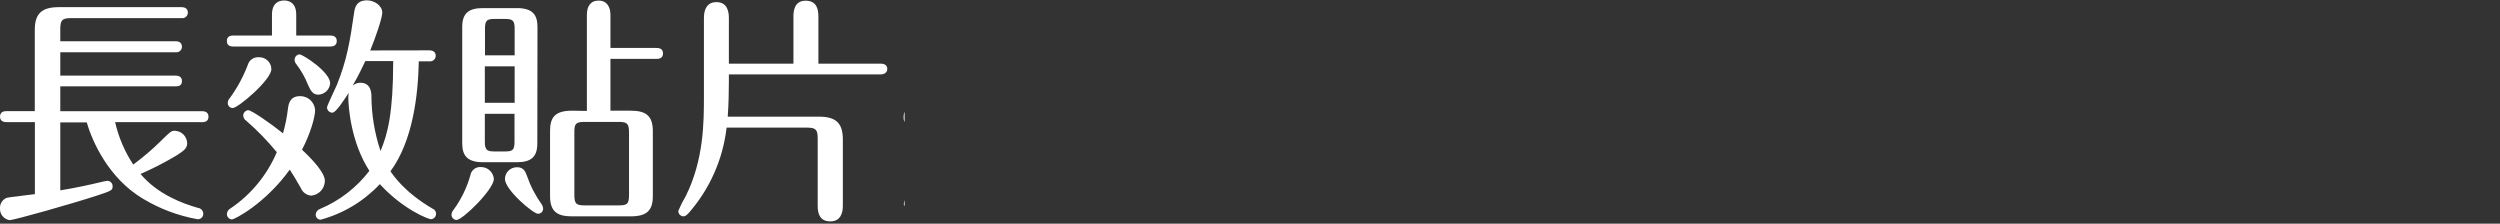
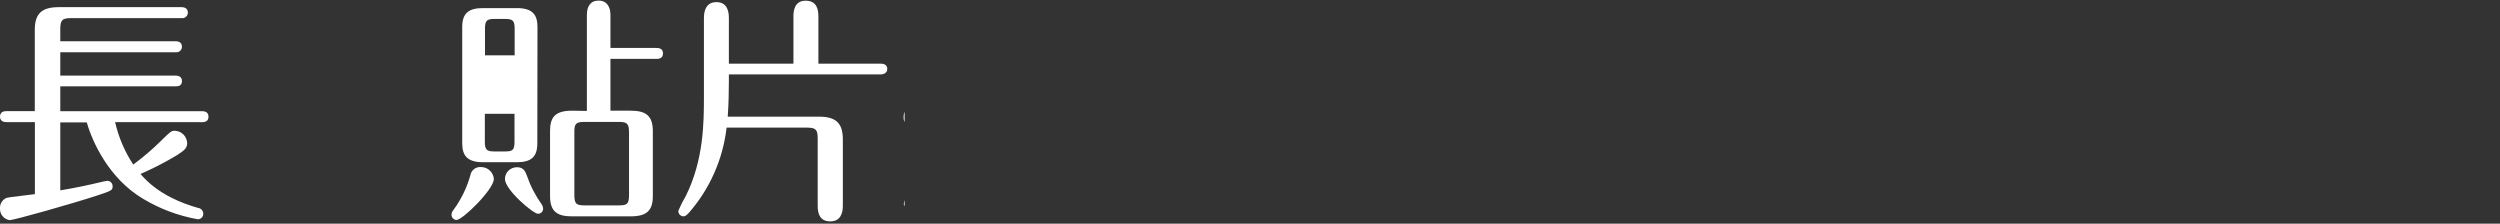
<svg xmlns="http://www.w3.org/2000/svg" width="503" height="45" viewBox="0 0 503 45" fill="none">
  <rect x="0" y="0" width="503" height="45" fill="#333333" stroke="none" />
  <g clip-path="url(#clip0_969_2)">
    <g clip-path="url(#clip1_969_2)">
      <path d="M23.16 24.57C23.854 27.613 25.091 30.506 26.81 33.11C28.795 31.649 30.67 30.045 32.42 28.31C34.33 26.44 34.42 26.31 35.24 26.31C35.881 26.349 36.484 26.627 36.932 27.087C37.379 27.547 37.639 28.158 37.66 28.8C37.66 29.8 37.07 30.29 35.56 31.25C33.215 32.658 30.779 33.911 28.27 35C31.78 39.18 36.93 41 39.8 41.82C40.096 41.847 40.372 41.982 40.575 42.2C40.778 42.418 40.894 42.703 40.9 43C40.904 43.15 40.878 43.298 40.822 43.437C40.765 43.576 40.681 43.701 40.574 43.806C40.467 43.91 40.339 43.991 40.199 44.043C40.059 44.096 39.909 44.118 39.76 44.11C35.84 43.412 32.084 41.995 28.68 39.93C21.88 35.85 18.56 28.51 17.46 24.62H12.13V38.3C15.04 37.82 17.55 37.3 21.02 36.47C21.232 36.429 21.445 36.399 21.66 36.38C21.936 36.4 22.193 36.526 22.379 36.731C22.565 36.935 22.666 37.203 22.66 37.48C22.66 38.34 22.34 38.39 19.51 39.35C14.51 40.98 2.87 44.29 1.92 44.29C1.366 44.204 0.864 43.917 0.51 43.483C0.155 43.049 -0.026 42.5 1.31507e-05 41.94C-0.028 41.5 0.08 41.061 0.309 40.684C0.538 40.307 0.877 40.009 1.28 39.83C1.82 39.64 6.11 39.21 7.02 39.06V24.57H1.28C0.82 24.57 1.31507e-05 24.43 1.31507e-05 23.47C1.31507e-05 22.51 0.77 22.36 1.28 22.36H7V6C7 2.69 8.46 1.44 11.84 1.44H36.52C36.93 1.44 37.8 1.54 37.8 2.54C37.799 2.7 37.763 2.858 37.696 3.004C37.629 3.149 37.531 3.279 37.41 3.384C37.289 3.489 37.147 3.567 36.994 3.613C36.84 3.659 36.679 3.671 36.52 3.65H14.22C12.45 3.65 12.13 4.13 12.13 5.85V8.3H35.33C35.75 8.3 36.61 8.4 36.61 9.41C36.609 9.57 36.573 9.728 36.506 9.873C36.439 10.018 36.341 10.147 36.22 10.251C36.099 10.355 35.957 10.432 35.803 10.477C35.65 10.521 35.488 10.533 35.33 10.51H12.13V15.21H35.33C35.75 15.21 36.61 15.31 36.61 16.32C36.61 17.33 35.79 17.37 35.33 17.37H12.13V22.37H40.67C41.08 22.37 41.95 22.47 41.95 23.48C41.95 24.49 41.12 24.58 40.67 24.58L23.16 24.57Z" fill="white" />
-       <path d="M54.72 7.15V2.93C54.72 0.14 56.72 0.1 57.18 0.1C58 0.1 59.6 0.43 59.6 2.93V7.15H66.48C66.89 7.15 67.76 7.25 67.76 8.25C67.76 9.25 66.89 9.36 66.48 9.36H46.92C46.46 9.36 45.64 9.26 45.64 8.25C45.64 7.24 46.46 7.15 46.92 7.15H54.72ZM46.65 44.15C46.375 44.127 46.119 44.001 45.933 43.797C45.748 43.593 45.647 43.326 45.65 43.05C45.665 42.806 45.745 42.57 45.882 42.368C46.019 42.166 46.209 42.004 46.43 41.9C50.538 39.11 53.753 35.193 55.69 30.62C53.818 28.338 51.757 26.218 49.53 24.28C49.36 24.172 49.218 24.024 49.115 23.851C49.013 23.677 48.953 23.481 48.94 23.28C48.934 23.002 49.034 22.733 49.22 22.527C49.406 22.32 49.663 22.193 49.94 22.17C50.63 22.17 54.55 24.91 56.94 26.83C57.409 25.193 57.743 23.521 57.94 21.83C58.07 20.92 58.3 19.34 60.4 19.34C61.159 19.338 61.891 19.624 62.447 20.14C63.004 20.655 63.344 21.363 63.4 22.12C63.4 23.61 62.4 27.02 60.76 30.12C62.76 31.99 65.36 34.73 65.36 36.36C65.363 37.111 65.084 37.836 64.579 38.391C64.073 38.947 63.378 39.292 62.63 39.36C62.172 39.326 61.733 39.165 61.361 38.895C60.99 38.624 60.702 38.256 60.53 37.83C59.26 35.62 59.16 35.47 58.3 34.13C53.44 40.89 47.24 44.15 46.65 44.15ZM46.83 21.74C46.694 21.74 46.558 21.712 46.433 21.659C46.307 21.605 46.194 21.526 46.101 21.426C46.007 21.327 45.935 21.209 45.888 21.081C45.842 20.953 45.822 20.816 45.83 20.68C45.843 20.301 46.005 19.942 46.28 19.68C47.769 17.622 48.98 15.376 49.88 13C50.016 12.551 50.299 12.161 50.684 11.893C51.068 11.624 51.532 11.493 52 11.52C52.331 11.497 52.663 11.541 52.975 11.651C53.288 11.761 53.575 11.934 53.818 12.159C54.062 12.383 54.257 12.655 54.391 12.958C54.526 13.261 54.597 13.589 54.6 13.92C54.58 16.08 47.88 21.74 46.83 21.74ZM62 17.13C61.391 15.58 60.562 14.125 59.54 12.81C59.374 12.587 59.28 12.318 59.27 12.04C59.264 11.764 59.365 11.495 59.551 11.291C59.737 11.086 59.994 10.96 60.27 10.94C60.91 10.94 66.43 14.49 66.43 16.75C66.384 17.358 66.116 17.929 65.677 18.353C65.239 18.777 64.66 19.025 64.05 19.05C62.88 19.05 62.47 18.14 62 17.13ZM86.39 10.13C86.85 10.13 87.67 10.27 87.67 11.23C87.667 11.39 87.63 11.547 87.563 11.692C87.495 11.836 87.398 11.965 87.277 12.07C87.156 12.175 87.015 12.253 86.862 12.299C86.709 12.346 86.549 12.36 86.39 12.34H84.26C84.13 19.1 83.08 28.34 78.56 34.46C79.15 35.32 81.39 38.68 87.04 41.99C87.272 42.081 87.465 42.248 87.589 42.464C87.714 42.68 87.761 42.931 87.724 43.177C87.687 43.423 87.567 43.65 87.385 43.819C87.203 43.989 86.968 44.091 86.72 44.11C86.27 44.11 81.25 42.28 76.42 37.05C73.194 40.491 69.073 42.967 64.52 44.2C64.255 44.2 64 44.095 63.813 43.907C63.625 43.72 63.52 43.465 63.52 43.2C63.527 42.942 63.614 42.692 63.767 42.485C63.921 42.277 64.135 42.122 64.38 42.04C68.308 40.397 71.735 37.753 74.32 34.37C70.63 28.7 70.08 21.55 70.08 19.58C70.077 19.274 70.107 18.969 70.17 18.67C69.17 20.16 67.62 22.67 66.85 22.67C66.573 22.663 66.309 22.55 66.112 22.355C65.915 22.16 65.8 21.897 65.79 21.62C65.79 21.28 67.48 17.78 67.79 17.06C69.79 12.06 70.43 8.28 71.25 2.52C71.39 1.65 71.62 0.07 73.85 0.07C75.26 0.07 76.91 1.07 76.91 2.56C76.91 3.56 75.67 7.27 74.49 10.15L86.39 10.13ZM73.5 12.29C72.91 13.53 72.13 15.21 70.95 17.23C71.38 16.856 71.93 16.65 72.5 16.65C74.64 16.65 74.69 18.65 74.73 19.2C74.739 23 75.357 26.775 76.56 30.38C78 27 79.11 22.75 79.11 12.29H73.5Z" fill="white" />
-       <path d="M99.36 36C99.36 38.11 93.07 44.26 91.84 44.26C91.561 44.245 91.299 44.119 91.111 43.911C90.924 43.703 90.826 43.43 90.84 43.15C90.882 42.776 91.043 42.425 91.3 42.15C92.808 40.079 93.935 37.756 94.63 35.29C94.709 34.792 94.974 34.342 95.37 34.03C95.767 33.718 96.267 33.569 96.77 33.61C97.424 33.606 98.056 33.85 98.537 34.294C99.017 34.738 99.312 35.347 99.36 36ZM108.11 28.85C108.11 31.64 106.79 32.64 103.97 32.64H97.17C94 32.63 93 31.29 93 28.84V5.42C93 2.69 94.28 1.63 97.15 1.63H104C107.19 1.63 108.14 3.02 108.14 5.42L108.11 28.85ZM103.55 11.14V5.81C103.55 4.22 103.23 3.81 101.69 3.81H99.45C97.9 3.81 97.58 4.19 97.58 5.81V11.13L103.55 11.14ZM97.55 13.35V20.69H103.55V13.34L97.55 13.35ZM97.55 22.9V28.47C97.55 30.05 97.87 30.47 99.42 30.47H101.66C103.2 30.47 103.52 30.13 103.52 28.47V22.89L97.55 22.9ZM106 35.32C106.711 37.393 107.722 39.35 109 41.13C109.154 41.359 109.247 41.624 109.27 41.9C109.285 42.045 109.268 42.191 109.221 42.328C109.173 42.466 109.096 42.591 108.995 42.696C108.894 42.801 108.772 42.882 108.636 42.935C108.501 42.987 108.355 43.01 108.21 43C107.29 43 101.59 38.2 101.59 36C101.6 35.383 101.848 34.794 102.282 34.356C102.717 33.919 103.303 33.665 103.92 33.65C105.33 33.59 105.7 34.51 106 35.32ZM118.08 22.32V3C118.08 1.32 118.77 0.12 120.45 0.12C122.13 0.12 122.82 1.42 122.82 3V9.65H132.13C132.54 9.65 133.4 9.74 133.4 10.75C133.4 11.76 132.54 11.85 132.13 11.85H122.82V22.27H126.88C129.76 22.27 131.35 23.13 131.35 26.35V39.45C131.35 42.33 130.17 43.53 126.88 43.53H115.09C112.17 43.53 110.67 42.62 110.67 39.45V26.35C110.67 23.61 111.67 22.27 115.09 22.27L118.08 22.32ZM126.56 26.68C126.56 24.91 126.2 24.53 124.56 24.53H117.56C115.74 24.53 115.56 25.01 115.56 26.68V39.16C115.56 40.94 115.88 41.32 117.56 41.32H124.56C126.25 41.32 126.56 40.98 126.56 39.16V26.68Z" fill="white" />
+       <path d="M99.36 36C99.36 38.11 93.07 44.26 91.84 44.26C91.561 44.245 91.299 44.119 91.111 43.911C90.924 43.703 90.826 43.43 90.84 43.15C90.882 42.776 91.043 42.425 91.3 42.15C92.808 40.079 93.935 37.756 94.63 35.29C94.709 34.792 94.974 34.342 95.37 34.03C95.767 33.718 96.267 33.569 96.77 33.61C97.424 33.606 98.056 33.85 98.537 34.294C99.017 34.738 99.312 35.347 99.36 36ZM108.11 28.85C108.11 31.64 106.79 32.64 103.97 32.64H97.17C94 32.63 93 31.29 93 28.84V5.42C93 2.69 94.28 1.63 97.15 1.63H104C107.19 1.63 108.14 3.02 108.14 5.42L108.11 28.85ZM103.55 11.14V5.81C103.55 4.22 103.23 3.81 101.69 3.81H99.45C97.9 3.81 97.58 4.19 97.58 5.81V11.13L103.55 11.14ZV20.69H103.55V13.34L97.55 13.35ZM97.55 22.9V28.47C97.55 30.05 97.87 30.47 99.42 30.47H101.66C103.2 30.47 103.52 30.13 103.52 28.47V22.89L97.55 22.9ZM106 35.32C106.711 37.393 107.722 39.35 109 41.13C109.154 41.359 109.247 41.624 109.27 41.9C109.285 42.045 109.268 42.191 109.221 42.328C109.173 42.466 109.096 42.591 108.995 42.696C108.894 42.801 108.772 42.882 108.636 42.935C108.501 42.987 108.355 43.01 108.21 43C107.29 43 101.59 38.2 101.59 36C101.6 35.383 101.848 34.794 102.282 34.356C102.717 33.919 103.303 33.665 103.92 33.65C105.33 33.59 105.7 34.51 106 35.32ZM118.08 22.32V3C118.08 1.32 118.77 0.12 120.45 0.12C122.13 0.12 122.82 1.42 122.82 3V9.65H132.13C132.54 9.65 133.4 9.74 133.4 10.75C133.4 11.76 132.54 11.85 132.13 11.85H122.82V22.27H126.88C129.76 22.27 131.35 23.13 131.35 26.35V39.45C131.35 42.33 130.17 43.53 126.88 43.53H115.09C112.17 43.53 110.67 42.62 110.67 39.45V26.35C110.67 23.61 111.67 22.27 115.09 22.27L118.08 22.32ZM126.56 26.68C126.56 24.91 126.2 24.53 124.56 24.53H117.56C115.74 24.53 115.56 25.01 115.56 26.68V39.16C115.56 40.94 115.88 41.32 117.56 41.32H124.56C126.25 41.32 126.56 40.98 126.56 39.16V26.68Z" fill="white" />
      <path d="M159.64 12.81V3.31C159.64 2.49 159.69 0.14 162.1 0.14C164.29 0.14 164.66 1.82 164.66 3.31V12.81H177.24C177.7 12.81 178.52 12.96 178.52 13.87C178.52 14.78 177.65 14.97 177.24 14.97H146.65V16.32C146.65 18.76 146.6 20.78 146.42 23.47H164.75C168.12 23.47 169.58 24.71 169.58 28.03V41.42C169.58 42.86 169.12 44.54 167.07 44.54C165.02 44.54 164.52 43.1 164.52 41.42V27.88C164.52 26.15 164.2 25.68 162.42 25.68H146.19C145.455 32.067 142.781 38.077 138.53 42.9C138.03 43.43 137.76 43.53 137.48 43.53C137.201 43.514 136.939 43.389 136.751 43.181C136.564 42.973 136.466 42.7 136.48 42.42C136.91 41.385 137.415 40.382 137.99 39.42C141.59 32.17 141.63 24.68 141.63 19.42V3.6C141.63 2.06 142.14 0.43 144.14 0.43C146.14 0.43 146.65 2 146.65 3.6V12.81H159.64Z" fill="white" />
      <path d="M189.65 24.52L186.23 25.2C185.73 25.29 183.86 25.68 183.49 25.68C182.995 25.601 182.548 25.34 182.237 24.947C181.926 24.555 181.774 24.06 181.81 23.56C181.81 21.64 182.99 21.64 185.81 21.56C187.41 19.69 188.28 18.63 189.87 16.47C189.592 16.418 189.331 16.301 189.108 16.127C188.885 15.952 188.707 15.727 188.59 15.47C187.112 13.218 185.482 11.069 183.71 9.04C182.89 8.13 182.48 7.79 182.48 7.36C182.469 7.219 182.486 7.076 182.531 6.942C182.576 6.807 182.646 6.683 182.739 6.576C182.832 6.469 182.946 6.381 183.073 6.319C183.2 6.256 183.338 6.219 183.48 6.21C184.07 6.21 186.26 7.84 187.03 8.37C188.055 6.658 188.931 4.861 189.65 3C190.51 0.89 190.79 0.22 192.25 0.22C193.3 0.22 194.94 0.94 194.94 2.47C194.94 3.39 194.71 3.63 192.94 5.74C191.17 7.85 190.15 9 189.15 10.06C191.52 11.98 191.89 12.31 192.21 12.98C193.67 10.68 194.03 10.06 195.03 8.28C195.201 7.832 195.5 7.443 195.889 7.163C196.278 6.882 196.741 6.721 197.22 6.7C197.916 6.691 198.592 6.94 199.114 7.4C199.637 7.86 199.971 8.498 200.05 9.19C200.05 10.01 199.68 10.78 196.49 14.19C193.62 17.3 192.49 18.5 189.61 21.38C193.26 21.19 194.26 21.05 196.9 20.76C196.436 19.789 196.042 18.787 195.72 17.76C195.725 17.482 195.837 17.217 196.033 17.02C196.228 16.822 196.492 16.708 196.77 16.7C197.36 16.7 198.86 18.43 199.5 19.2C200.55 20.35 202.5 22.6 202.5 23.9C202.463 24.546 202.186 25.156 201.724 25.609C201.262 26.062 200.647 26.326 200 26.35C199.596 26.37 199.199 26.245 198.88 25.997C198.561 25.75 198.341 25.396 198.26 25C198.17 24.67 197.72 23.13 197.63 22.79C197.13 22.89 194.71 23.47 194.16 23.56V41.46C194.16 42.28 194.16 44.46 191.88 44.46C189.6 44.46 189.65 42.2 189.65 41.46V24.52ZM181.85 40.94C181.85 40.55 182.63 38.34 182.76 37.87C183.378 35.287 183.713 32.645 183.76 29.99C183.76 28.27 184.21 27.21 185.95 27.21C186.548 27.177 187.135 27.379 187.585 27.773C188.036 28.168 188.314 28.723 188.36 29.32C188.36 31.91 184.67 41.99 182.89 41.99C182.751 41.996 182.612 41.972 182.483 41.922C182.354 41.871 182.236 41.793 182.138 41.695C182.04 41.596 181.964 41.478 181.915 41.348C181.865 41.218 181.843 41.079 181.85 40.94ZM196.08 28.07C196.073 27.934 196.094 27.799 196.141 27.672C196.189 27.545 196.261 27.429 196.355 27.33C196.448 27.232 196.561 27.154 196.685 27.101C196.81 27.047 196.944 27.02 197.08 27.02C197.53 27.02 197.8 27.02 199.22 29.37C200.22 31.1 202.5 35.27 202.5 36.71C202.474 37.409 202.172 38.07 201.661 38.548C201.149 39.026 200.47 39.282 199.77 39.26C197.94 39.26 197.77 38.01 197.53 35.51C197.308 33.556 196.957 31.618 196.48 29.71C196.312 29.172 196.178 28.625 196.08 28.07ZM218.46 9.74C219.97 9.74 223.16 9.74 223.16 14.21C223.16 20.97 222.61 34.7 221.61 38.63C220.33 43.77 216.55 43.77 214.91 43.77H208.91C208.5 43.77 207.63 43.67 207.63 42.71C207.63 42.55 207.664 42.391 207.731 42.245C207.797 42.099 207.895 41.97 208.017 41.865C208.138 41.761 208.281 41.684 208.435 41.639C208.59 41.596 208.752 41.585 208.91 41.61H212.24C213.74 41.61 215.75 41.61 216.7 38.61C218.12 34.1 218.21 22.2 218.21 17.02C218.21 12.27 218.21 11.93 216.34 11.93H207.54C205.94 14.19 202.39 18.51 201.39 18.51C201.249 18.517 201.109 18.495 200.977 18.444C200.846 18.393 200.727 18.315 200.628 18.215C200.529 18.115 200.452 17.995 200.402 17.863C200.353 17.731 200.331 17.591 200.34 17.45C200.34 17.02 200.47 16.92 200.84 16.35C203.415 12.334 205.367 7.951 206.63 3.35C207.13 1.35 207.63 0.52 209.32 0.52C210.6 0.52 212.24 1.43 212.24 2.97C212.24 4.51 210.17 7.82 209 9.74H218.46ZM207.79 28.31C207.239 26.003 206.462 23.755 205.47 21.6C205.275 21.249 205.12 20.876 205.01 20.49C205.026 20.212 205.15 19.952 205.355 19.765C205.561 19.578 205.832 19.479 206.11 19.49C207.29 19.49 213.31 27.07 213.31 29.08C213.261 29.802 212.953 30.482 212.442 30.995C211.931 31.508 211.252 31.819 210.53 31.87C208.66 31.82 208.48 31.05 207.79 28.31Z" fill="white" />
    </g>
  </g>
  <defs>
    <clipPath id="clip0_969_2">
      <rect width="502.96" height="44.63" fill="white" />
    </clipPath>
    <clipPath id="clip1_969_2">
      <rect width="182" height="45" fill="white" />
    </clipPath>
  </defs>
</svg>